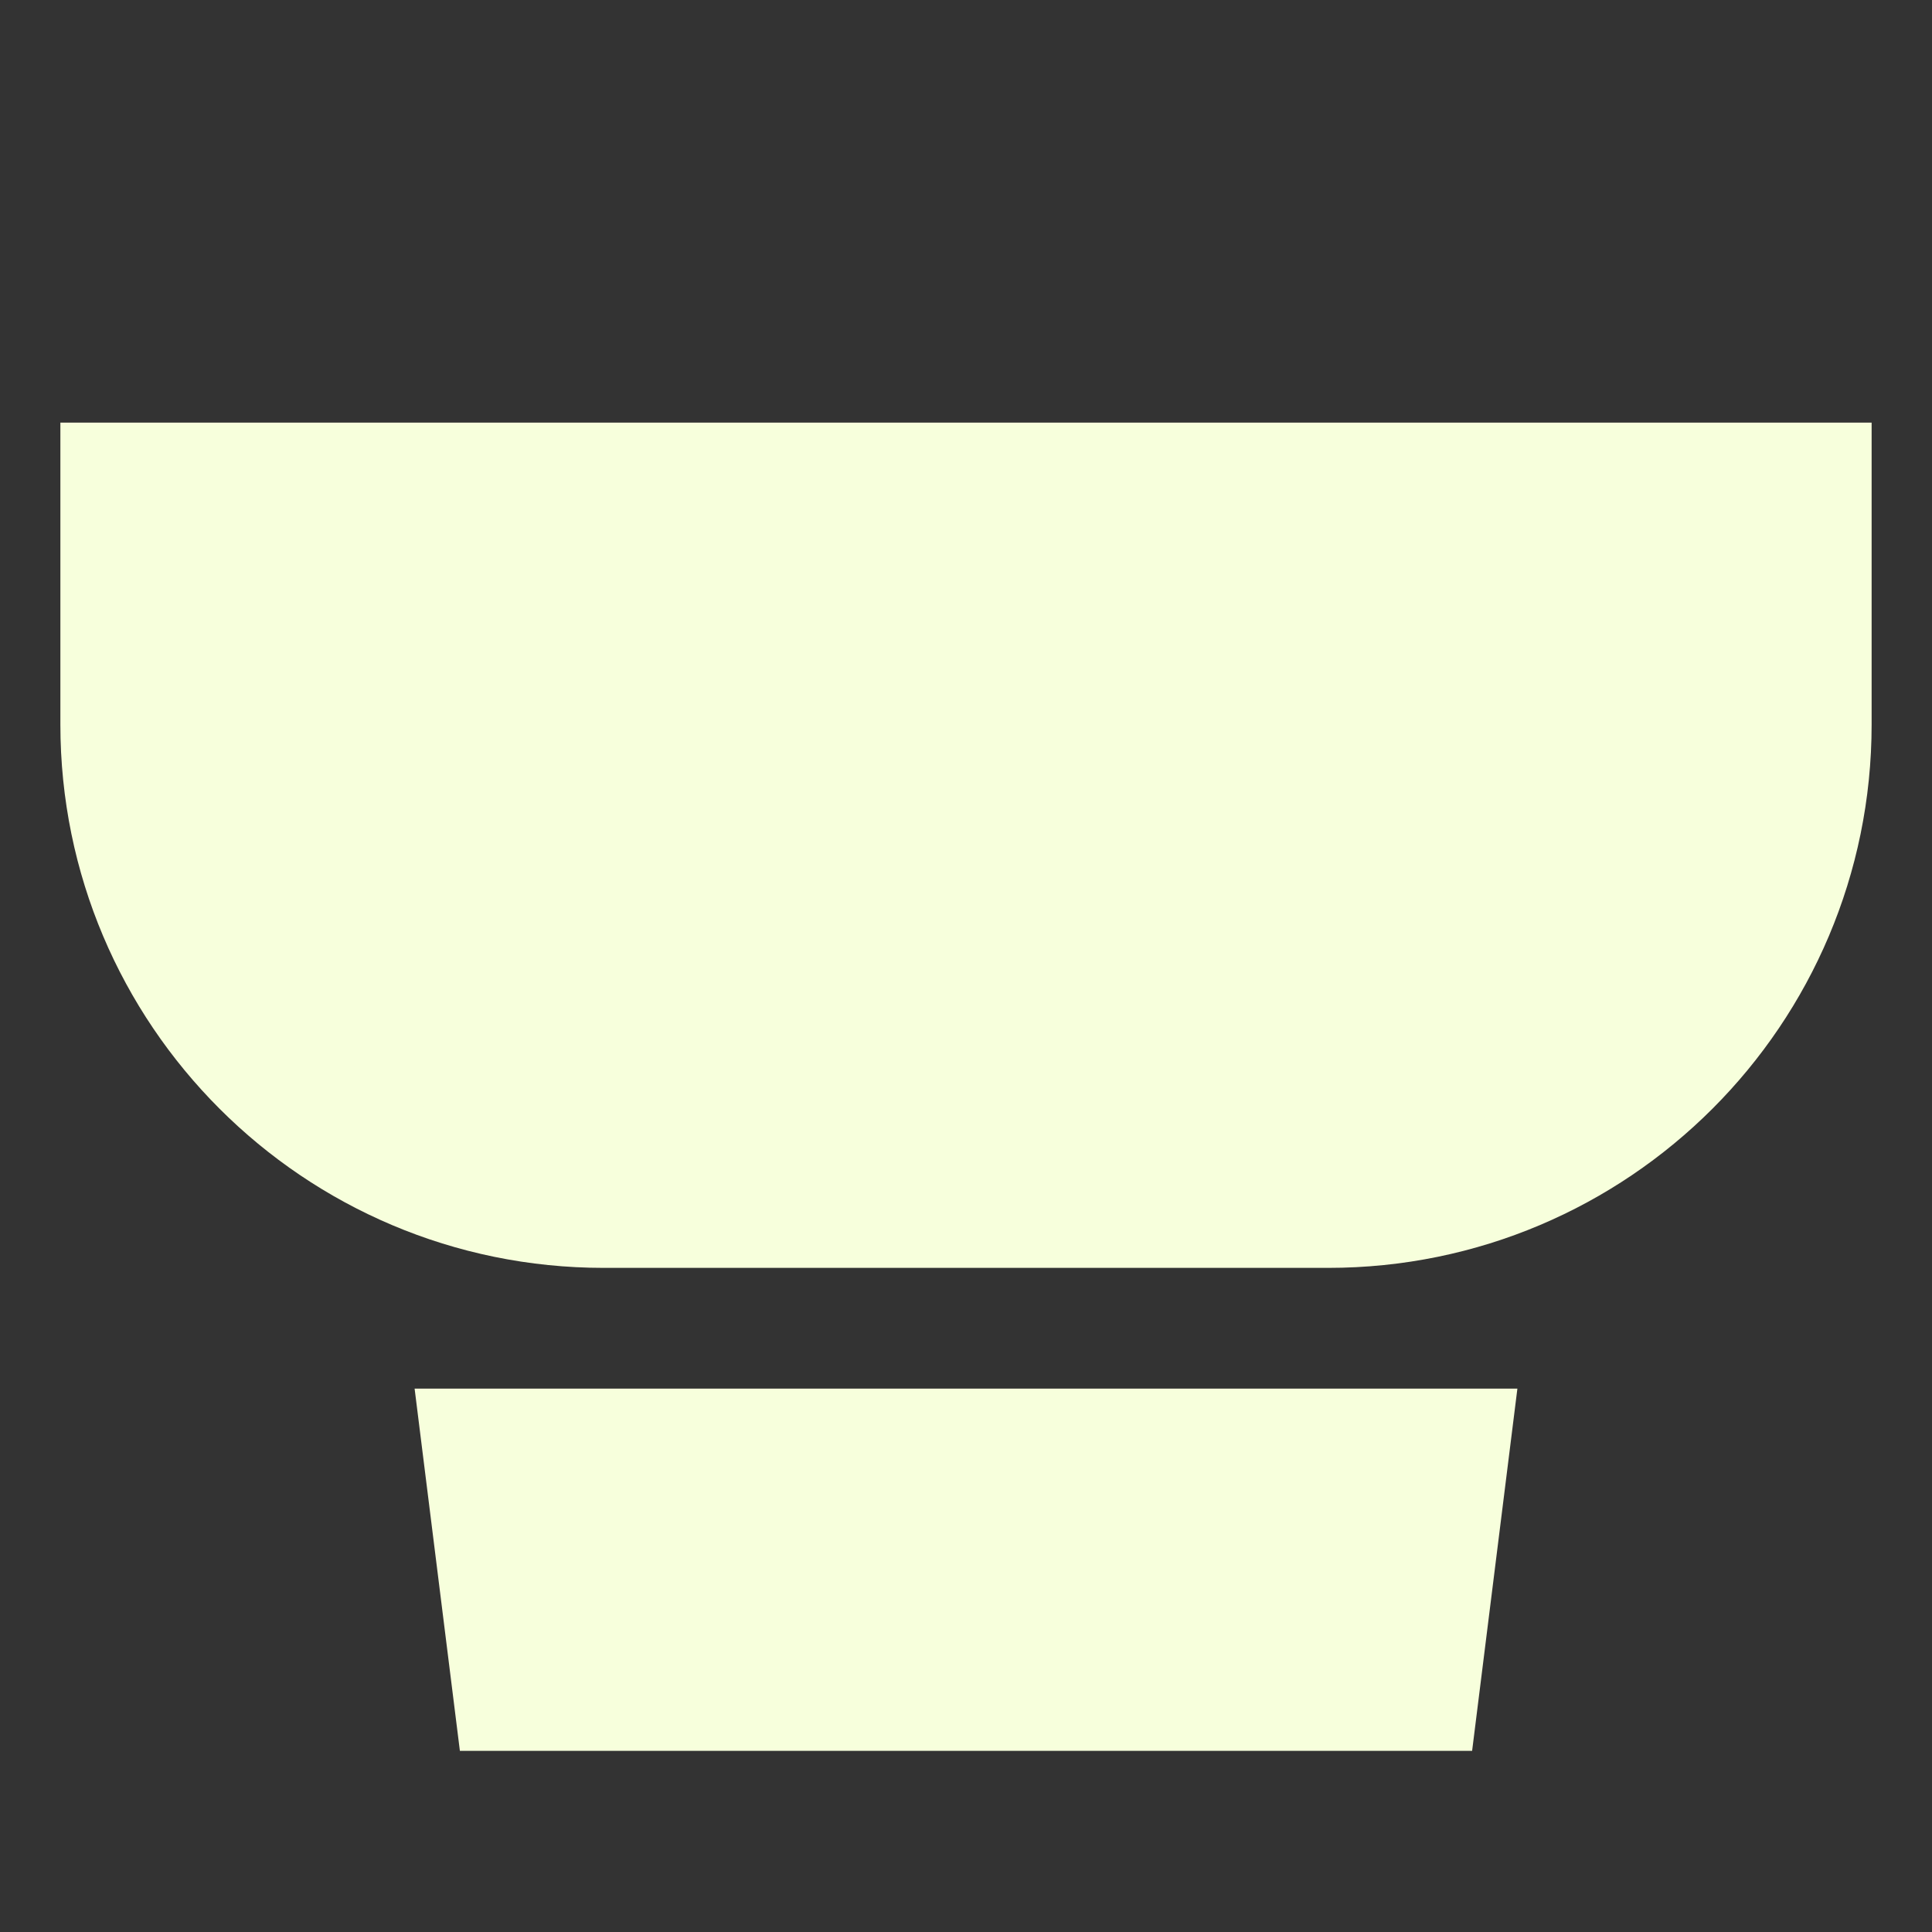
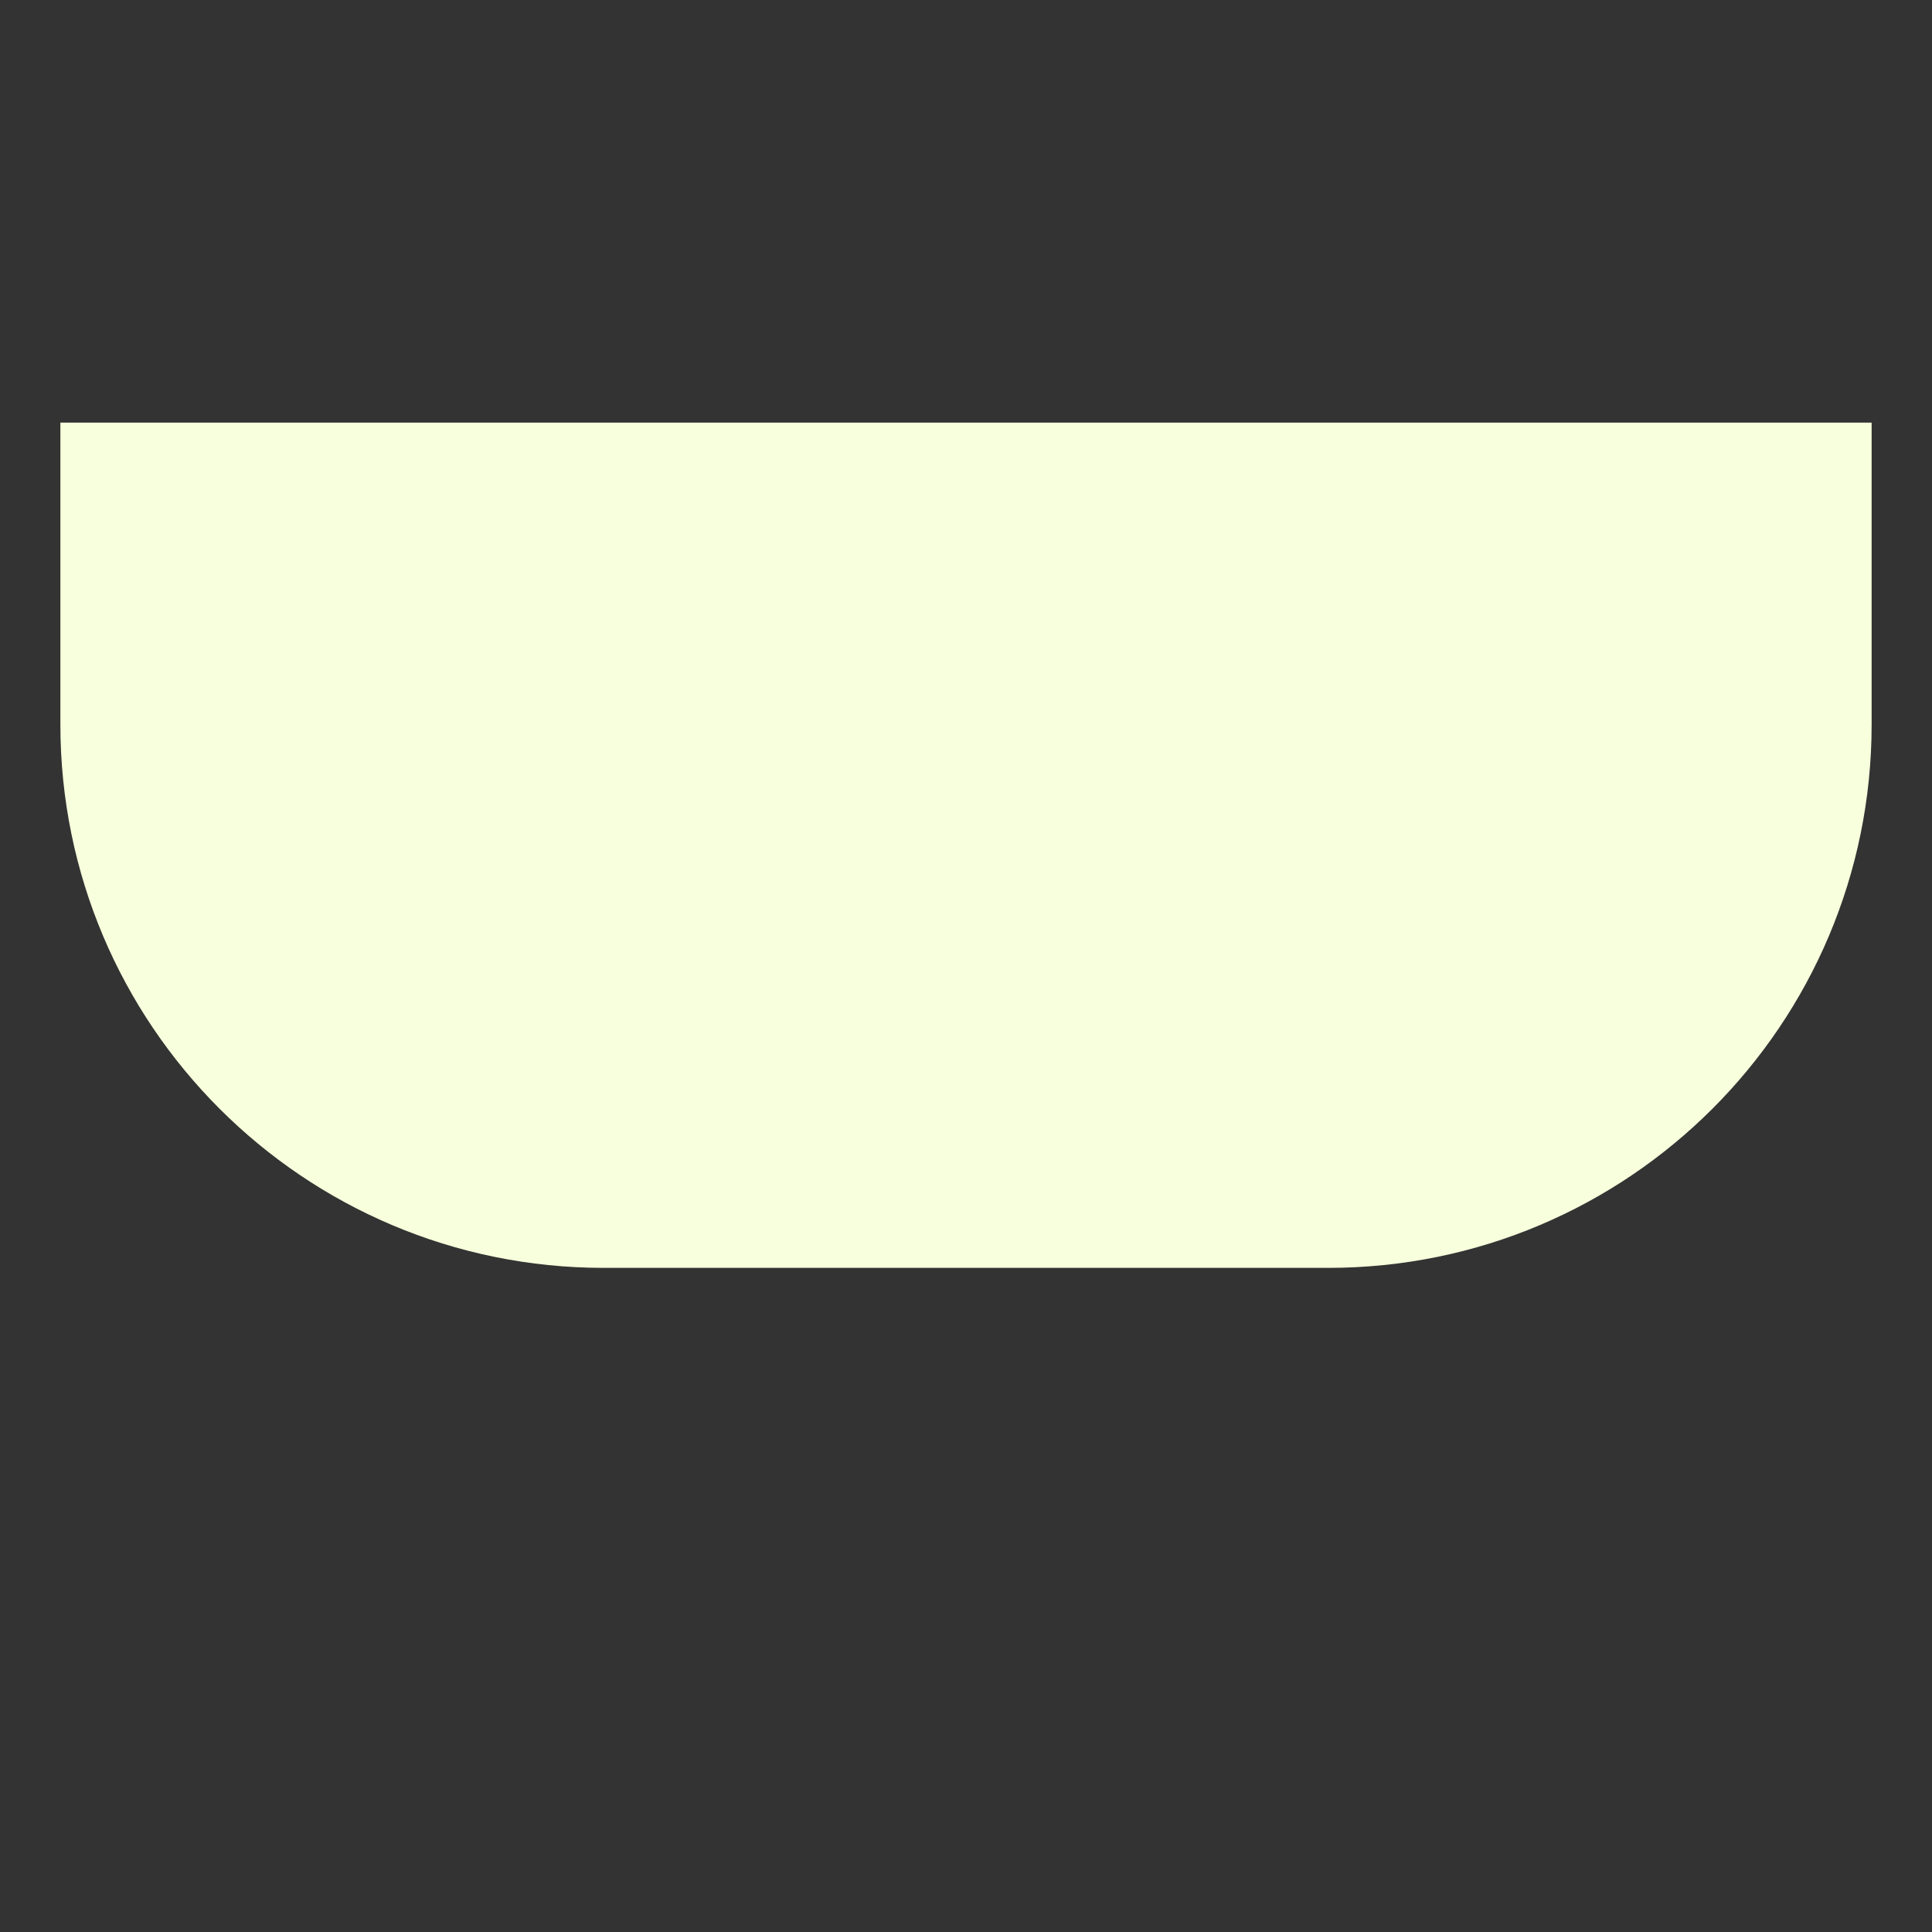
<svg xmlns="http://www.w3.org/2000/svg" stroke="#f7ffdc" fill="none" viewBox="0 0 16 16" height="800px" width="800px">
  <rect x="0" y="0" width="16" height="16" fill="#333333" stroke="none" />
  <g stroke-width="0" id="SVGRepo_bgCarrier" />
  <g stroke-linejoin="round" stroke-linecap="round" id="SVGRepo_tracerCarrier" />
  <g id="SVGRepo_iconCarrier">
    <path fill="#f7ffdc" d="M15 4H1V6C1 8.209 2.791 10 5 10H11C13.209 10 15 8.209 15 6V4Z" />
-     <path fill="#f7ffdc" d="M12 12H4L4.25 14H11.75L12 12Z" />
  </g>
</svg>